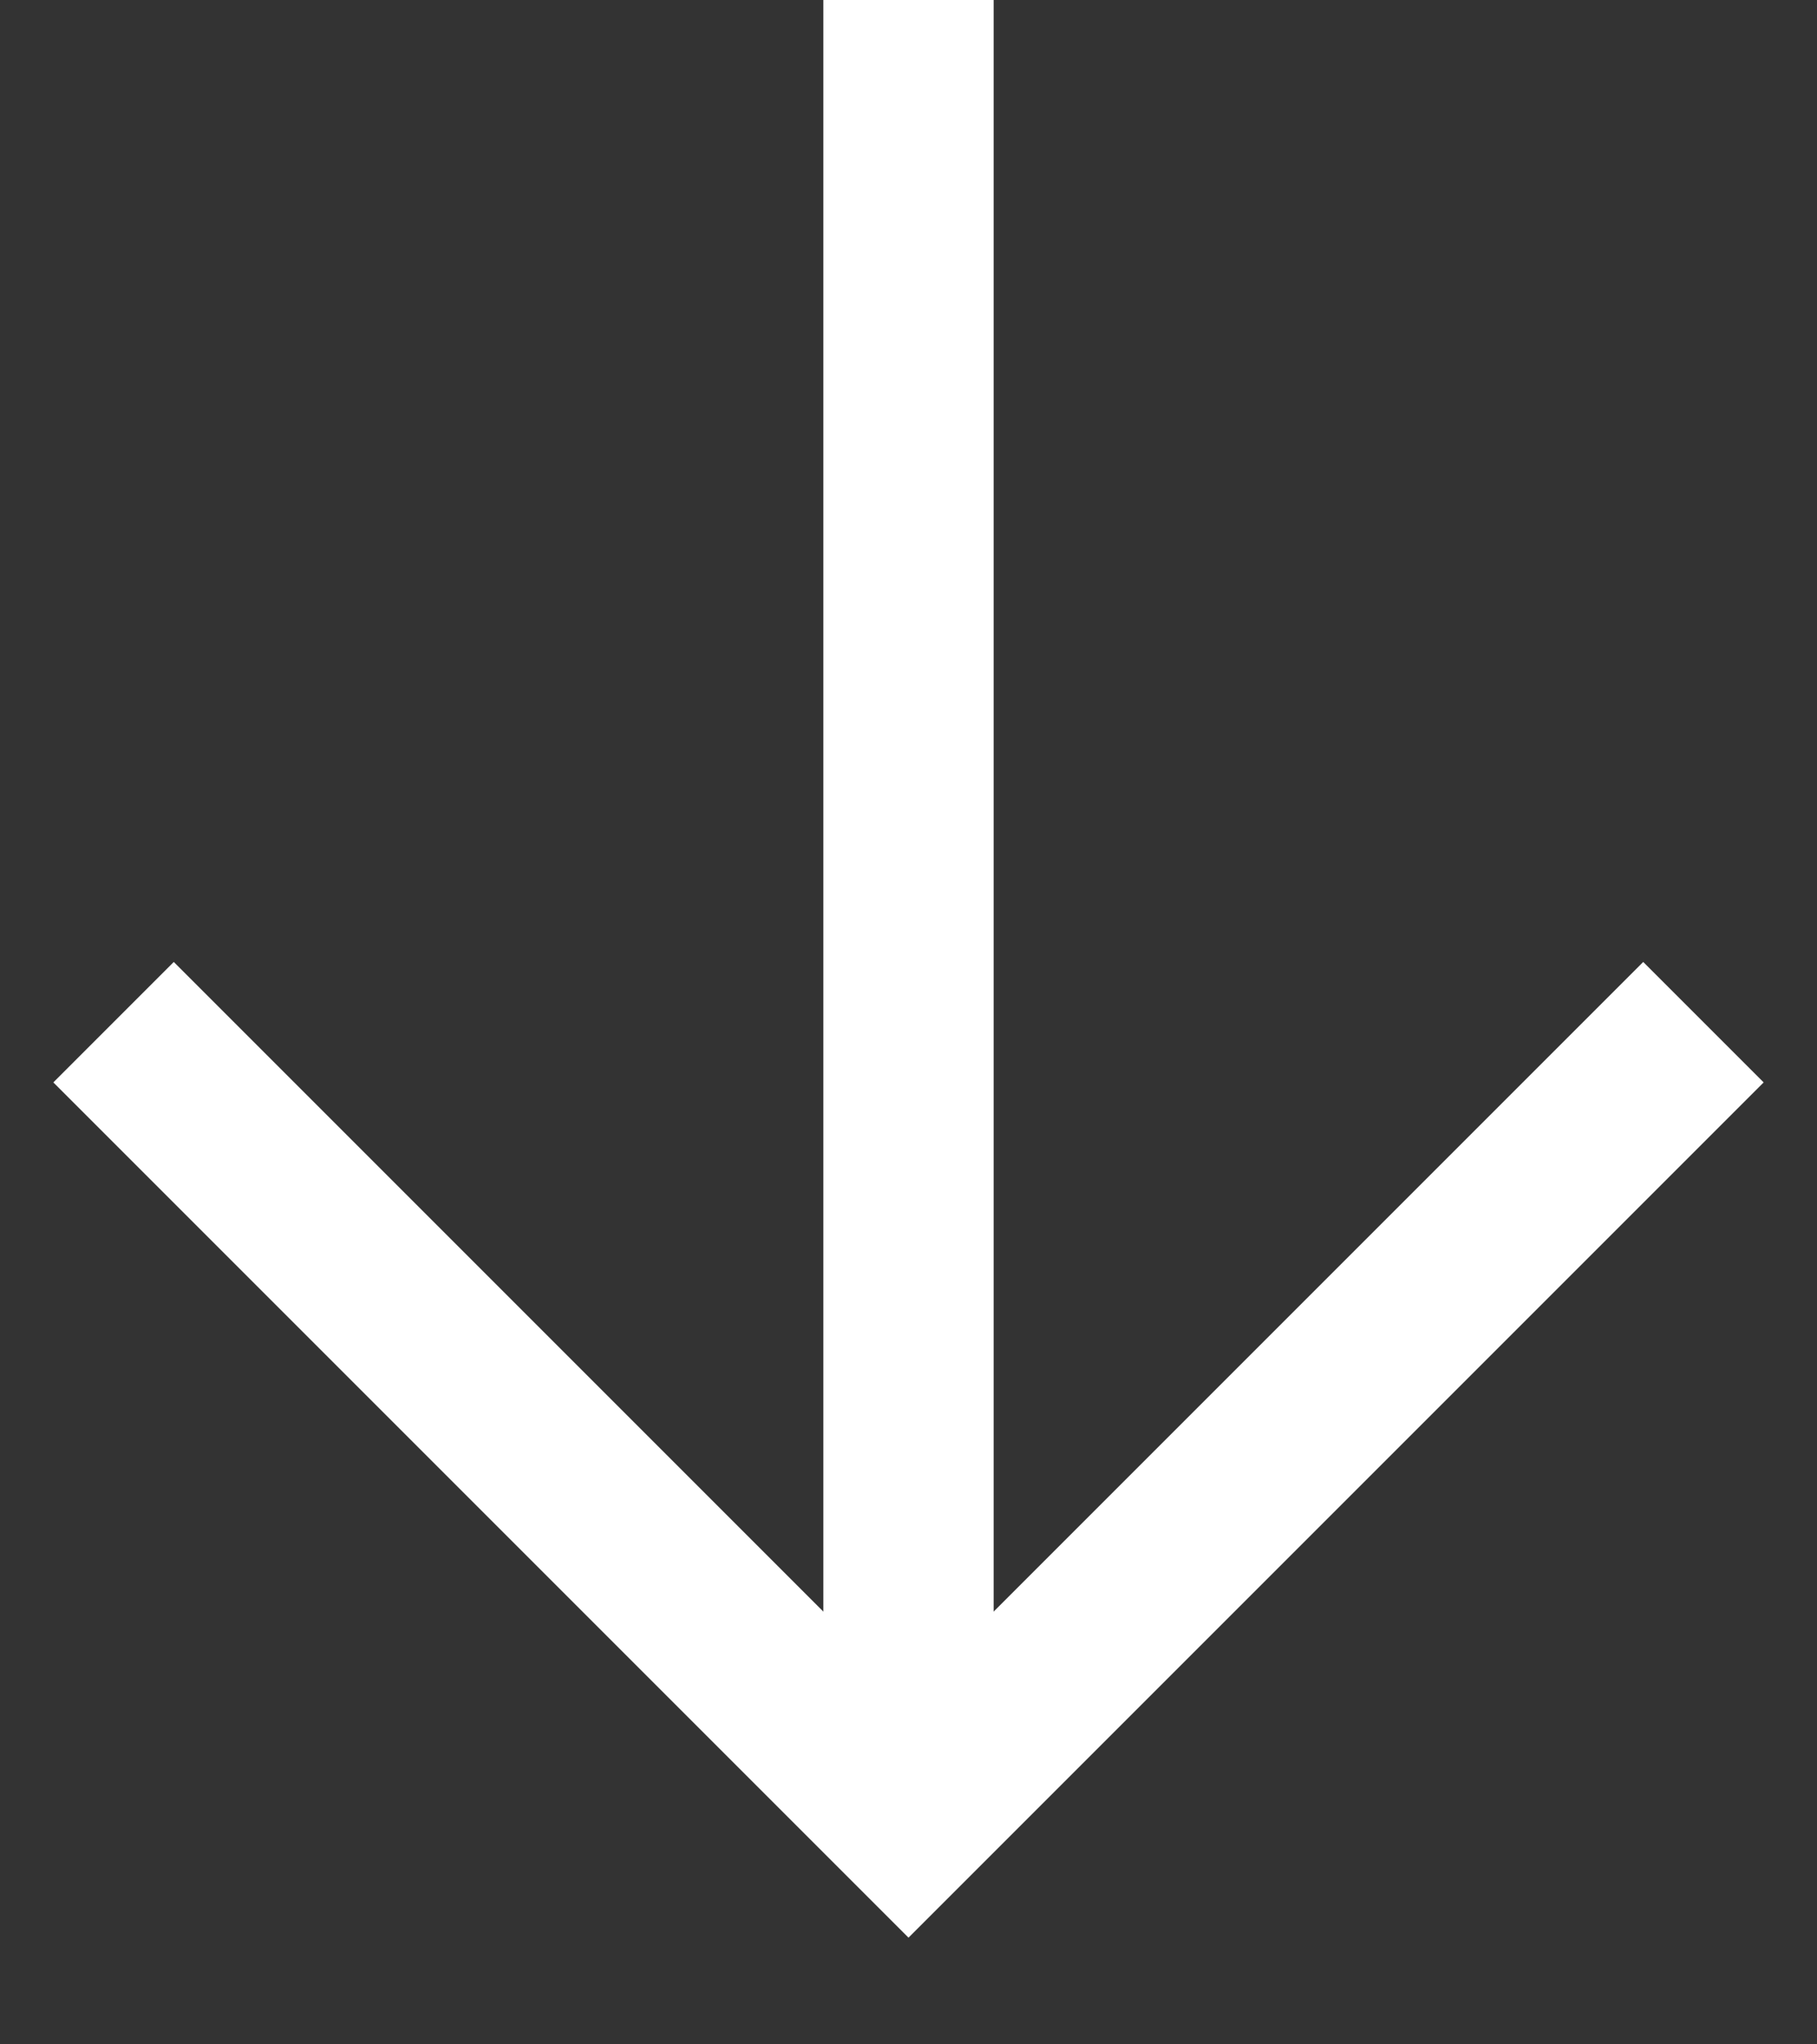
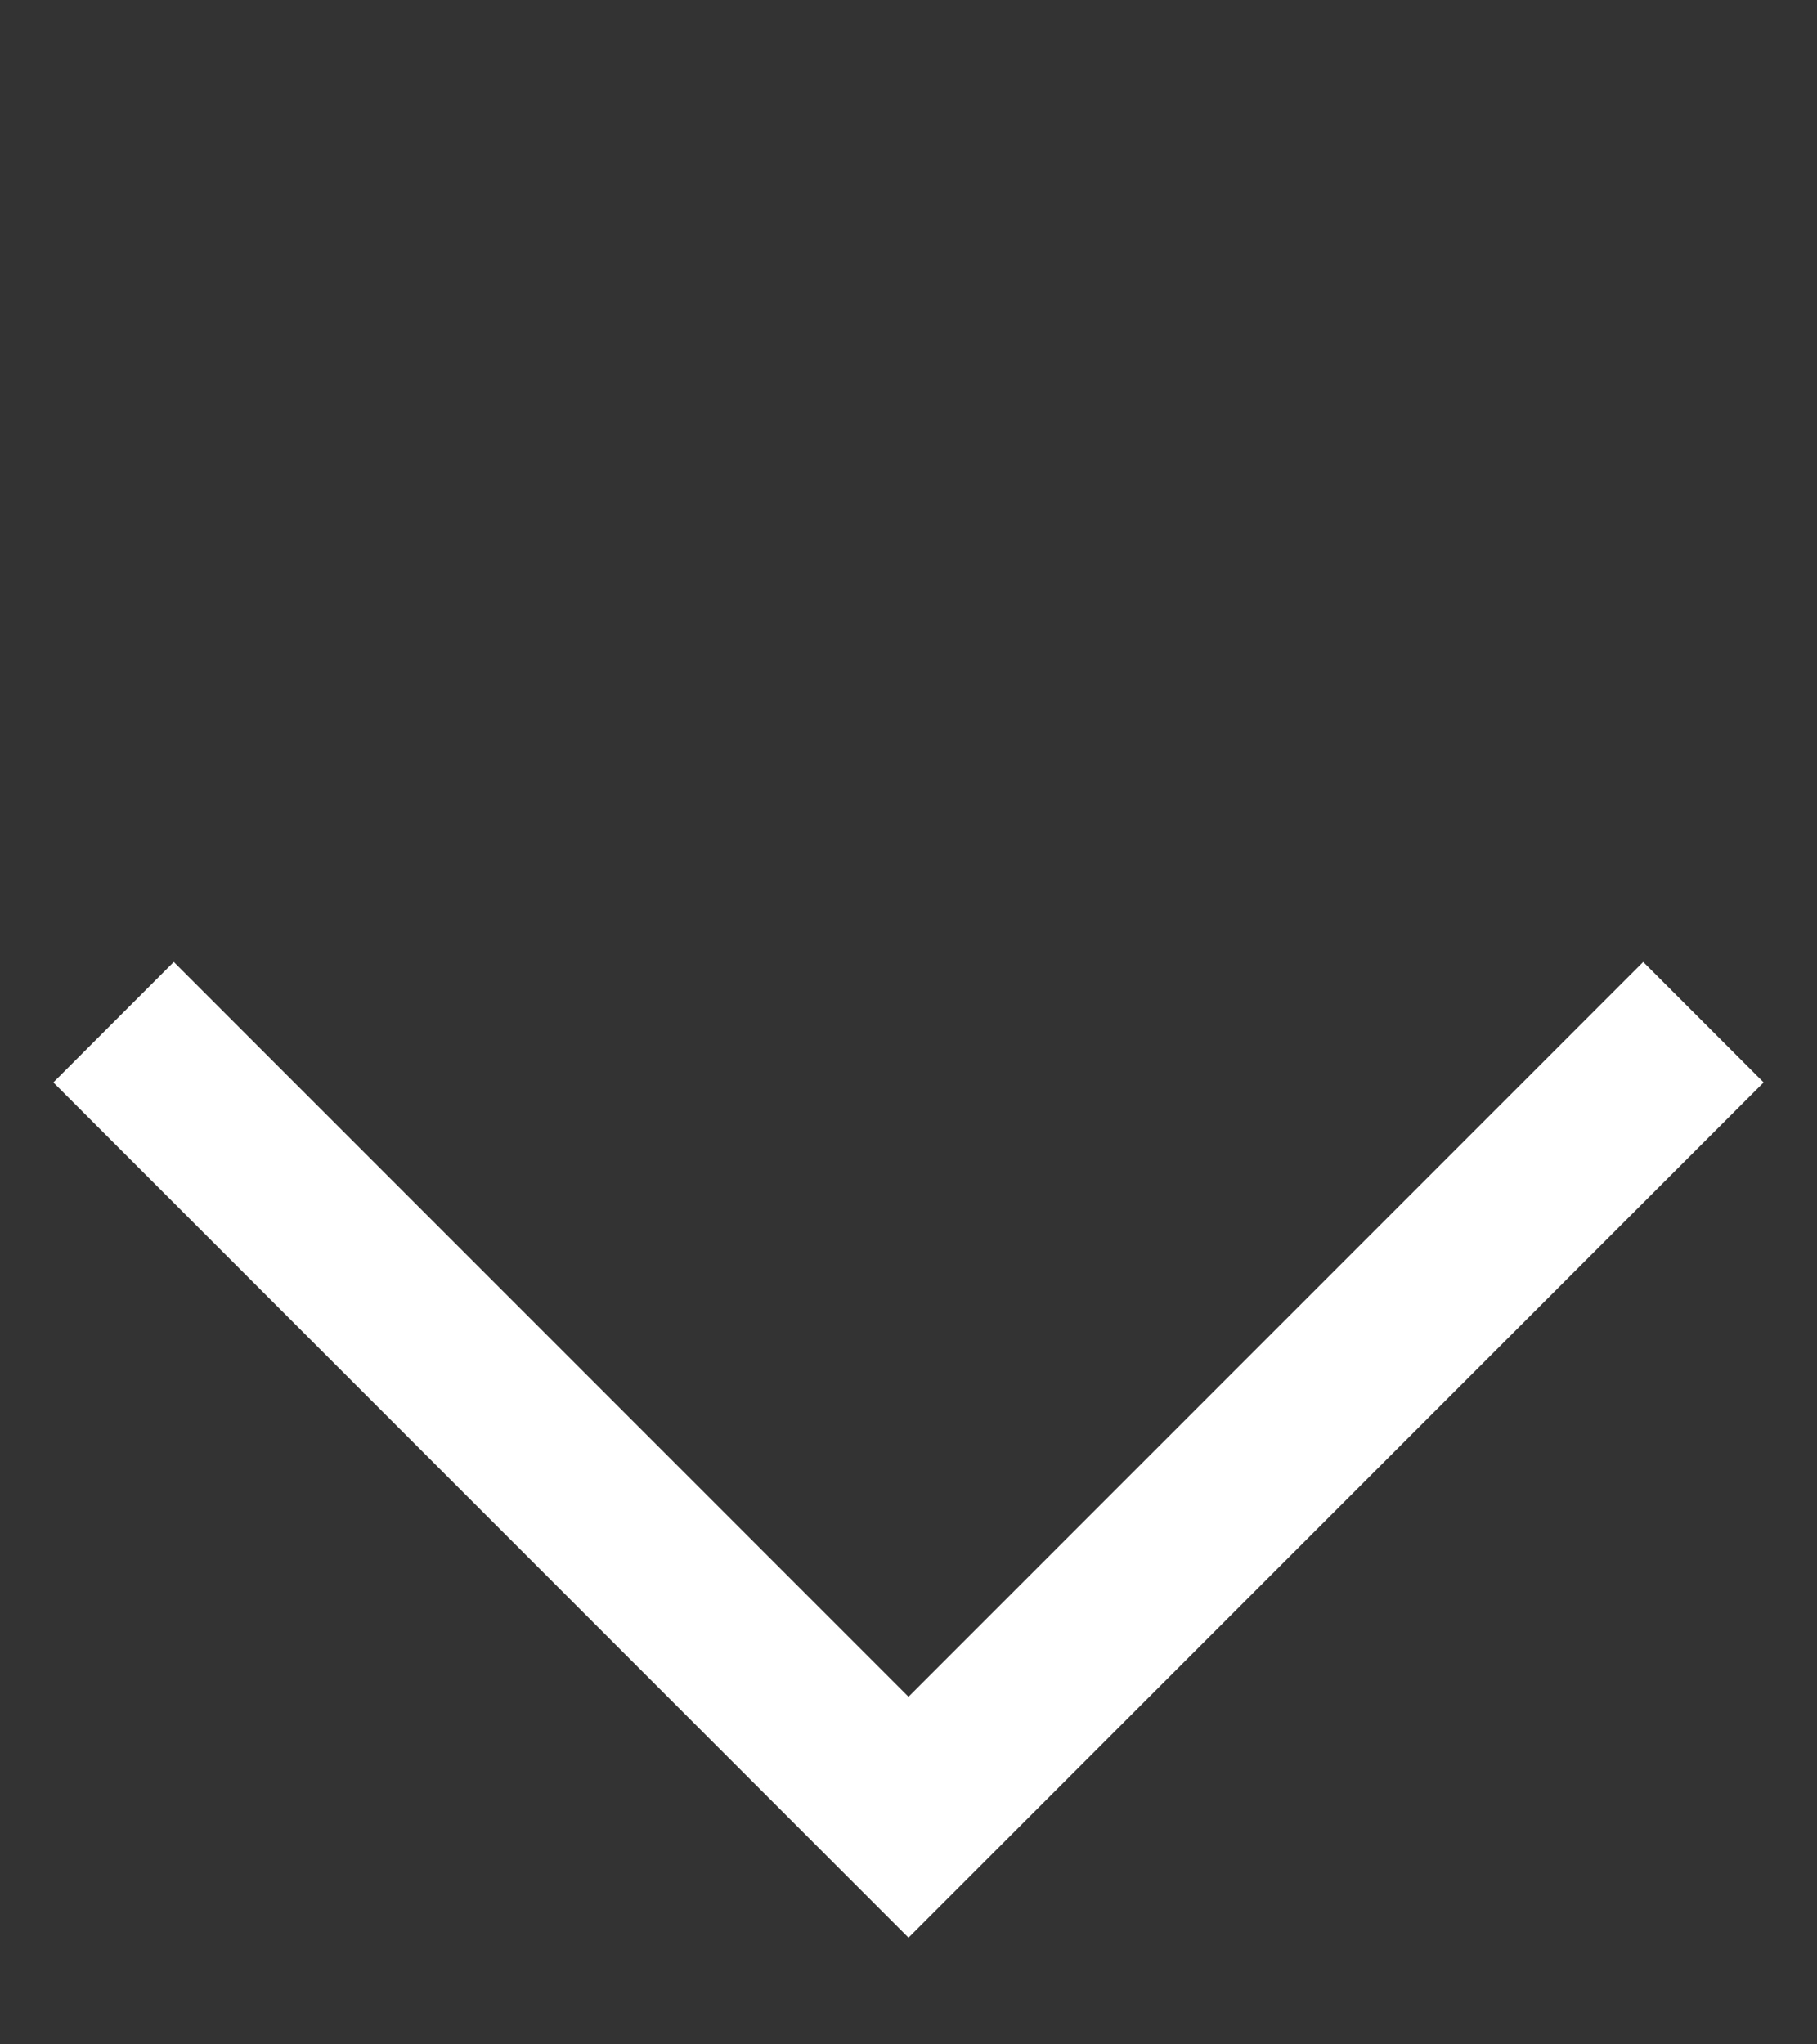
<svg xmlns="http://www.w3.org/2000/svg" width="16" height="18" viewBox="0 0 16 18" fill="none">
  <rect x="0" y="0" width="16" height="18" fill="#333333" stroke="none" />
-   <path d="M8 0L8 15" stroke="white" stroke-width="1.5" />
  <path d="M15 9L8 16L1 9" stroke="white" stroke-width="1.5" />
</svg>